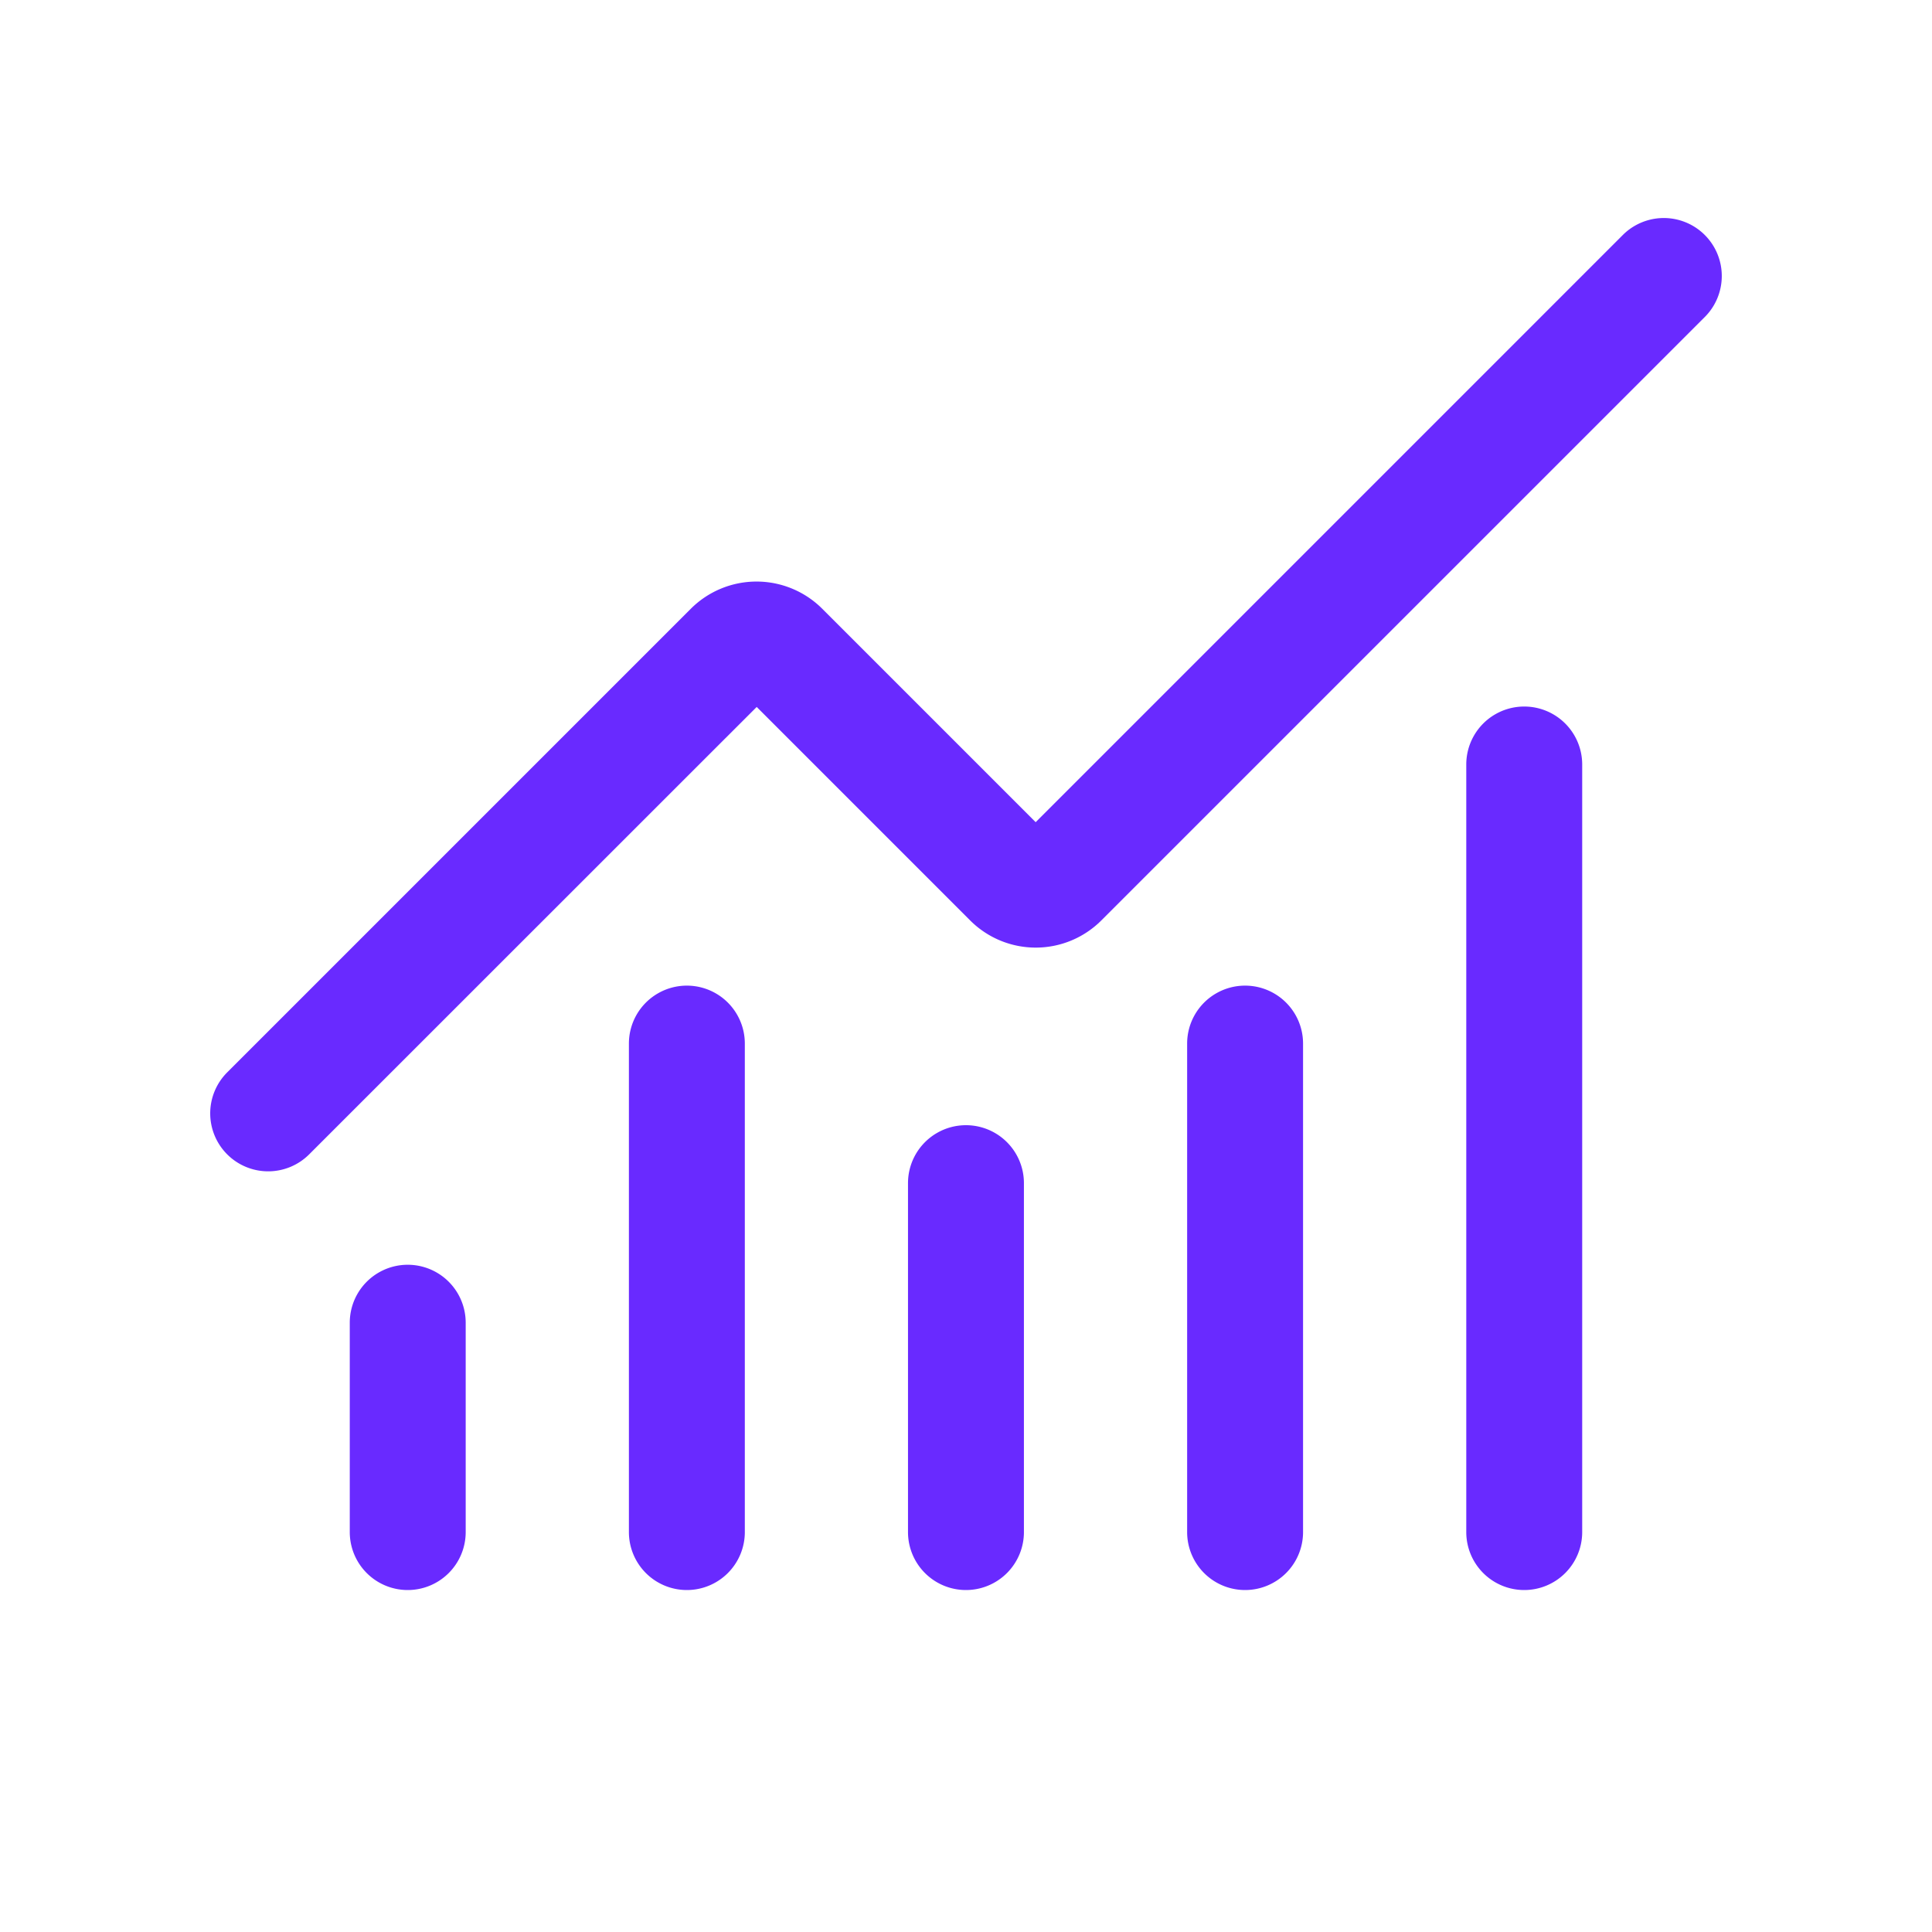
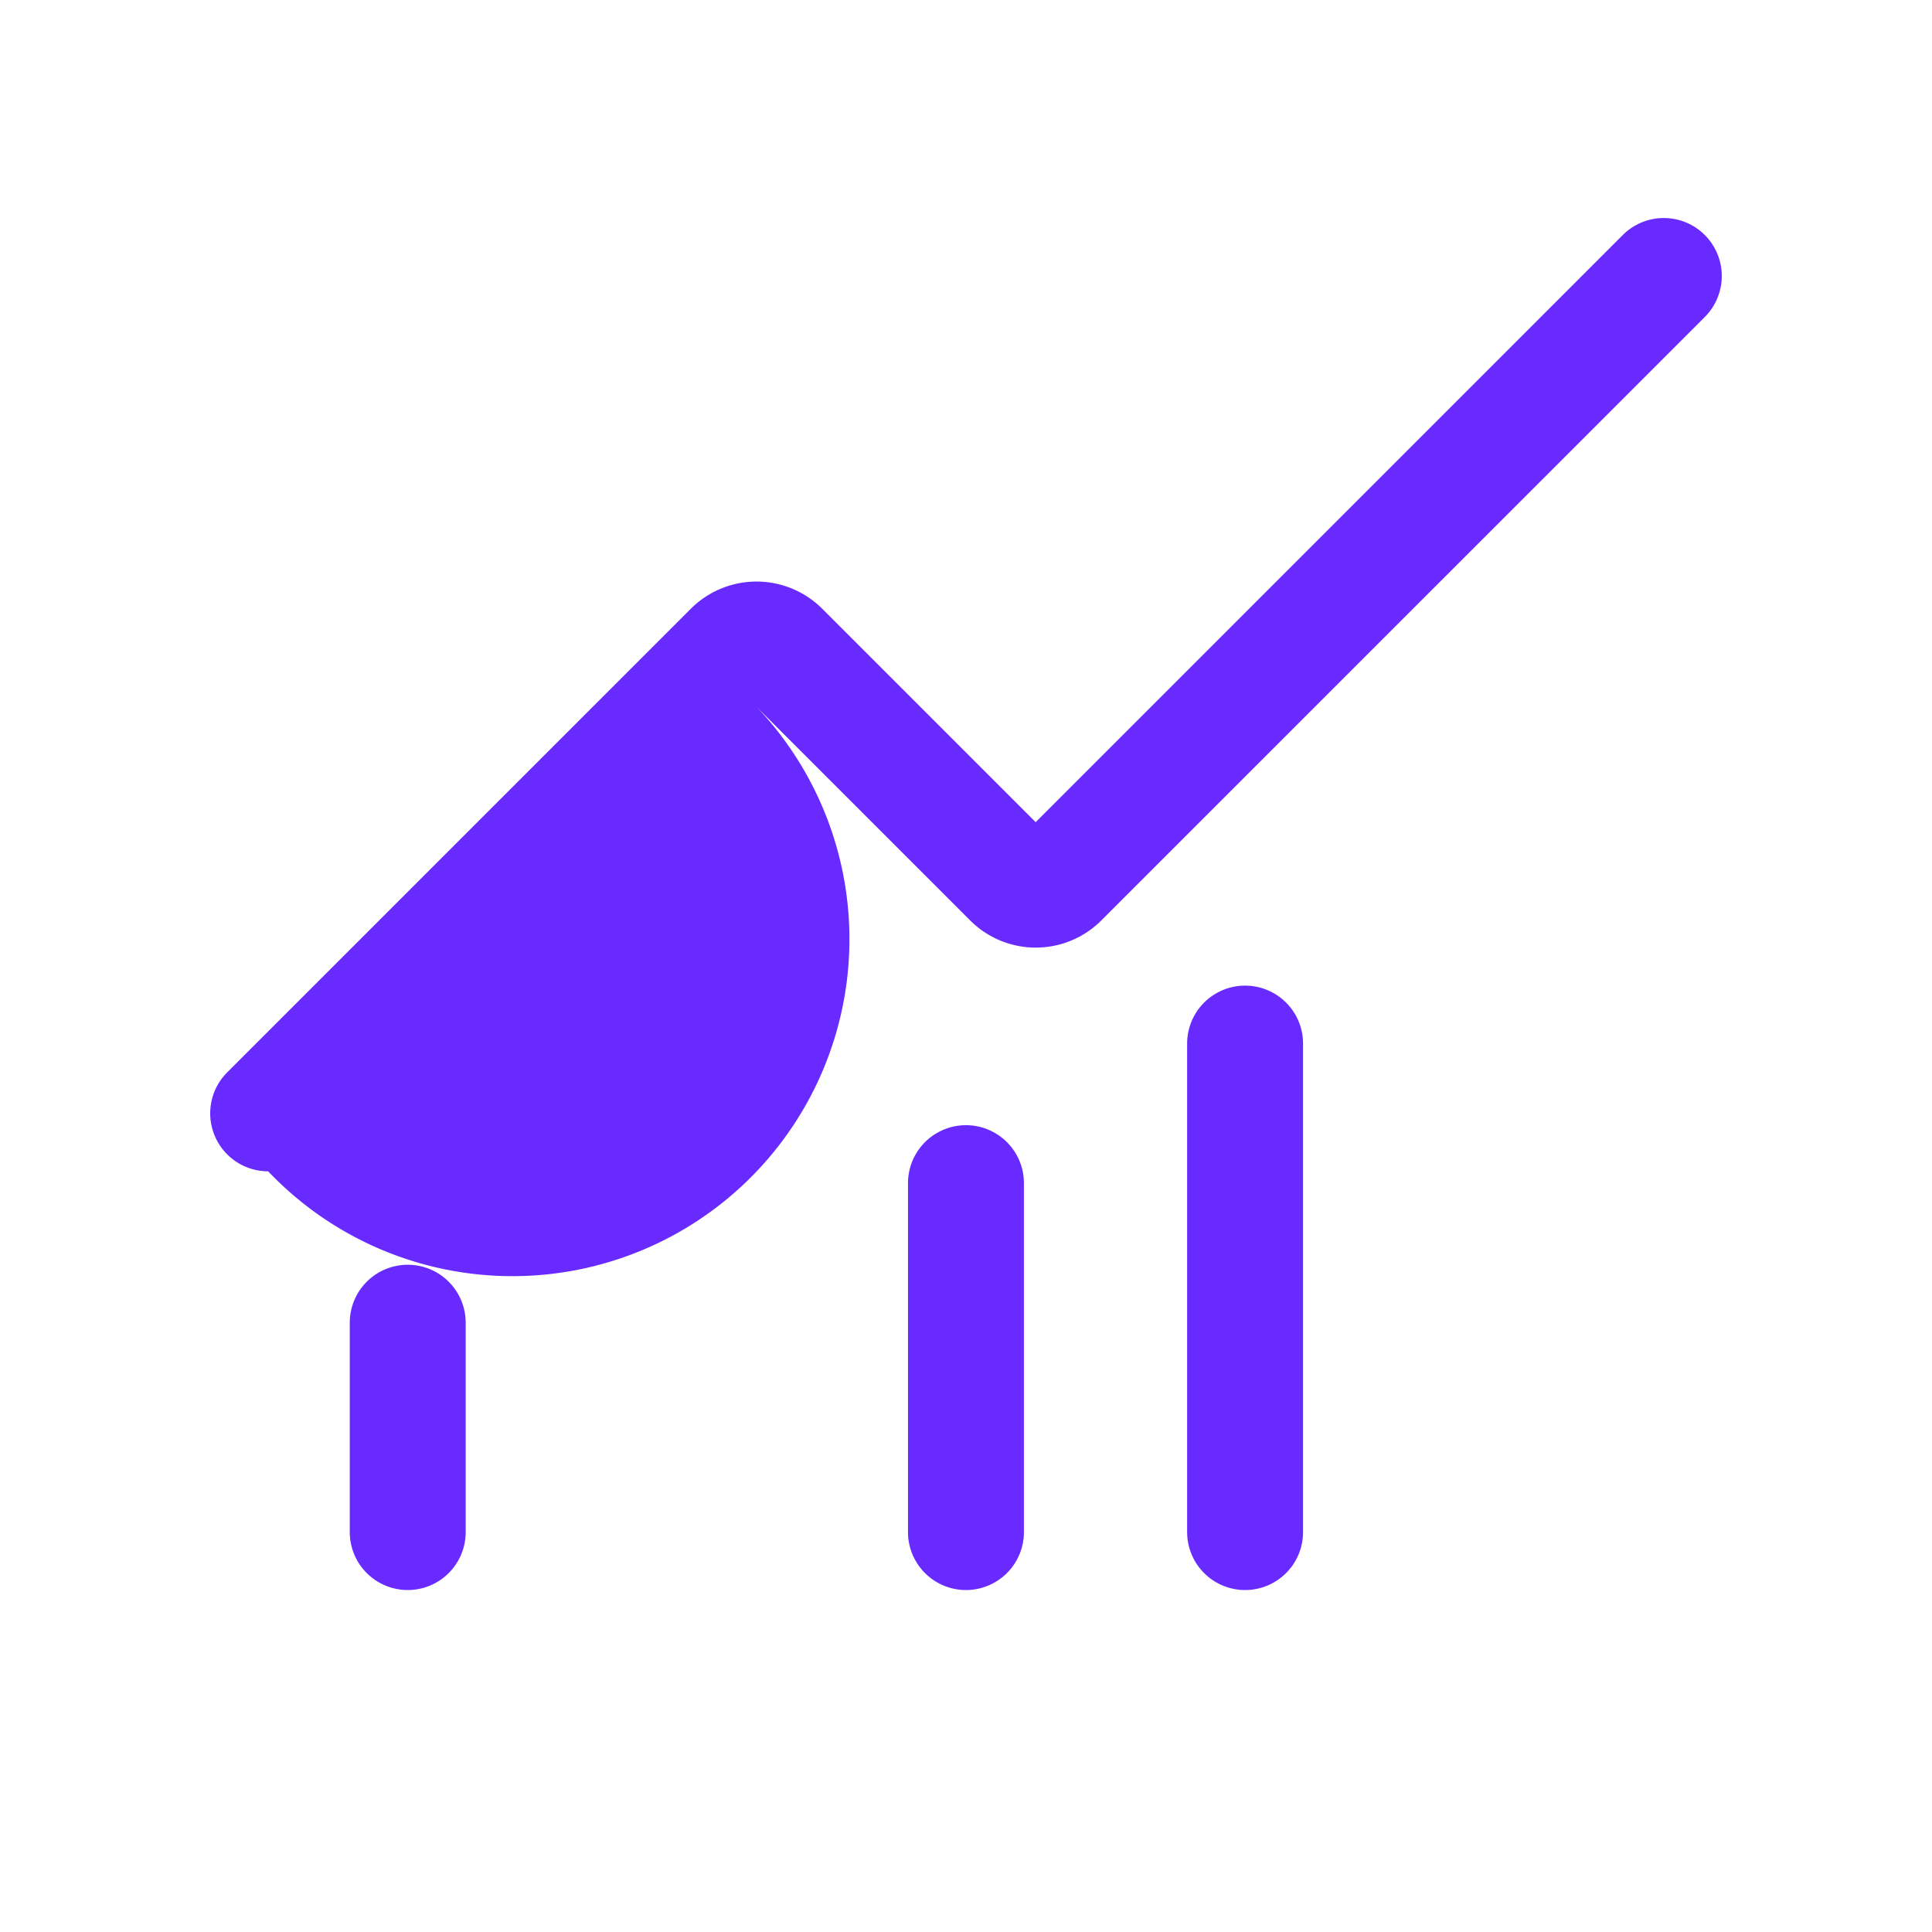
<svg xmlns="http://www.w3.org/2000/svg" width="50" height="50" viewBox="0 0 50 50">
  <defs>
    <clipPath id="clip-Icon-outils-compta-gagner">
      <rect width="50" height="50" />
    </clipPath>
  </defs>
  <g id="Icon-outils-compta-gagner" clip-path="url(#clip-Icon-outils-compta-gagner)">
    <g id="Groupe_8431" data-name="Groupe 8431" transform="translate(4.94 4.143)">
      <path id="Tracé_8674" data-name="Tracé 8674" d="M12,26.53a1.5,1.5,0,0,1-1.5-1.5V16a1.5,1.5,0,0,1,3,0v9.03A1.5,1.5,0,0,1,12,26.53Z" transform="translate(8.059 10.477)" fill="#692aff" />
      <path id="Tracé_8675" data-name="Tracé 8675" d="M16,28.142a1.5,1.5,0,0,1-1.5-1.5V14a1.5,1.5,0,0,1,3,0V26.642A1.5,1.5,0,0,1,16,28.142Z" transform="translate(11.283 8.865)" fill="#692aff" />
-       <path id="Tracé_8676" data-name="Tracé 8676" d="M20,31.365a1.5,1.5,0,0,1-1.5-1.5V10a1.5,1.5,0,1,1,3,0V29.865A1.5,1.5,0,0,1,20,31.365Z" transform="translate(14.507 5.642)" fill="#692aff" />
-       <path id="Tracé_8677" data-name="Tracé 8677" d="M2,26.171A1.5,1.5,0,0,1,.939,23.611l12-12a2.406,2.406,0,0,1,3.4,0l5.524,5.524L37.058,1.939A1.5,1.5,0,1,1,39.18,4.061L23.565,19.675a2.4,2.4,0,0,1-3.4,0l-5.522-5.522L3.061,25.732A1.5,1.5,0,0,1,2,26.171Z" fill="#692aff" />
+       <path id="Tracé_8677" data-name="Tracé 8677" d="M2,26.171A1.5,1.5,0,0,1,.939,23.611l12-12a2.406,2.406,0,0,1,3.4,0l5.524,5.524L37.058,1.939A1.5,1.5,0,1,1,39.18,4.061L23.565,19.675a2.4,2.4,0,0,1-3.4,0l-5.522-5.522A1.5,1.5,0,0,1,2,26.171Z" fill="#692aff" />
      <path id="Tracé_8678" data-name="Tracé 8678" d="M4,24.918a1.5,1.5,0,0,1-1.5-1.5V18a1.5,1.5,0,0,1,3,0v5.418A1.5,1.5,0,0,1,4,24.918Z" transform="translate(1.612 12.089)" fill="#692aff" />
-       <path id="Tracé_8679" data-name="Tracé 8679" d="M8,28.142a1.5,1.5,0,0,1-1.5-1.5V14a1.5,1.5,0,0,1,3,0V26.642A1.5,1.5,0,0,1,8,28.142Z" transform="translate(4.836 8.865)" fill="#692aff" />
    </g>
  </g>
</svg>